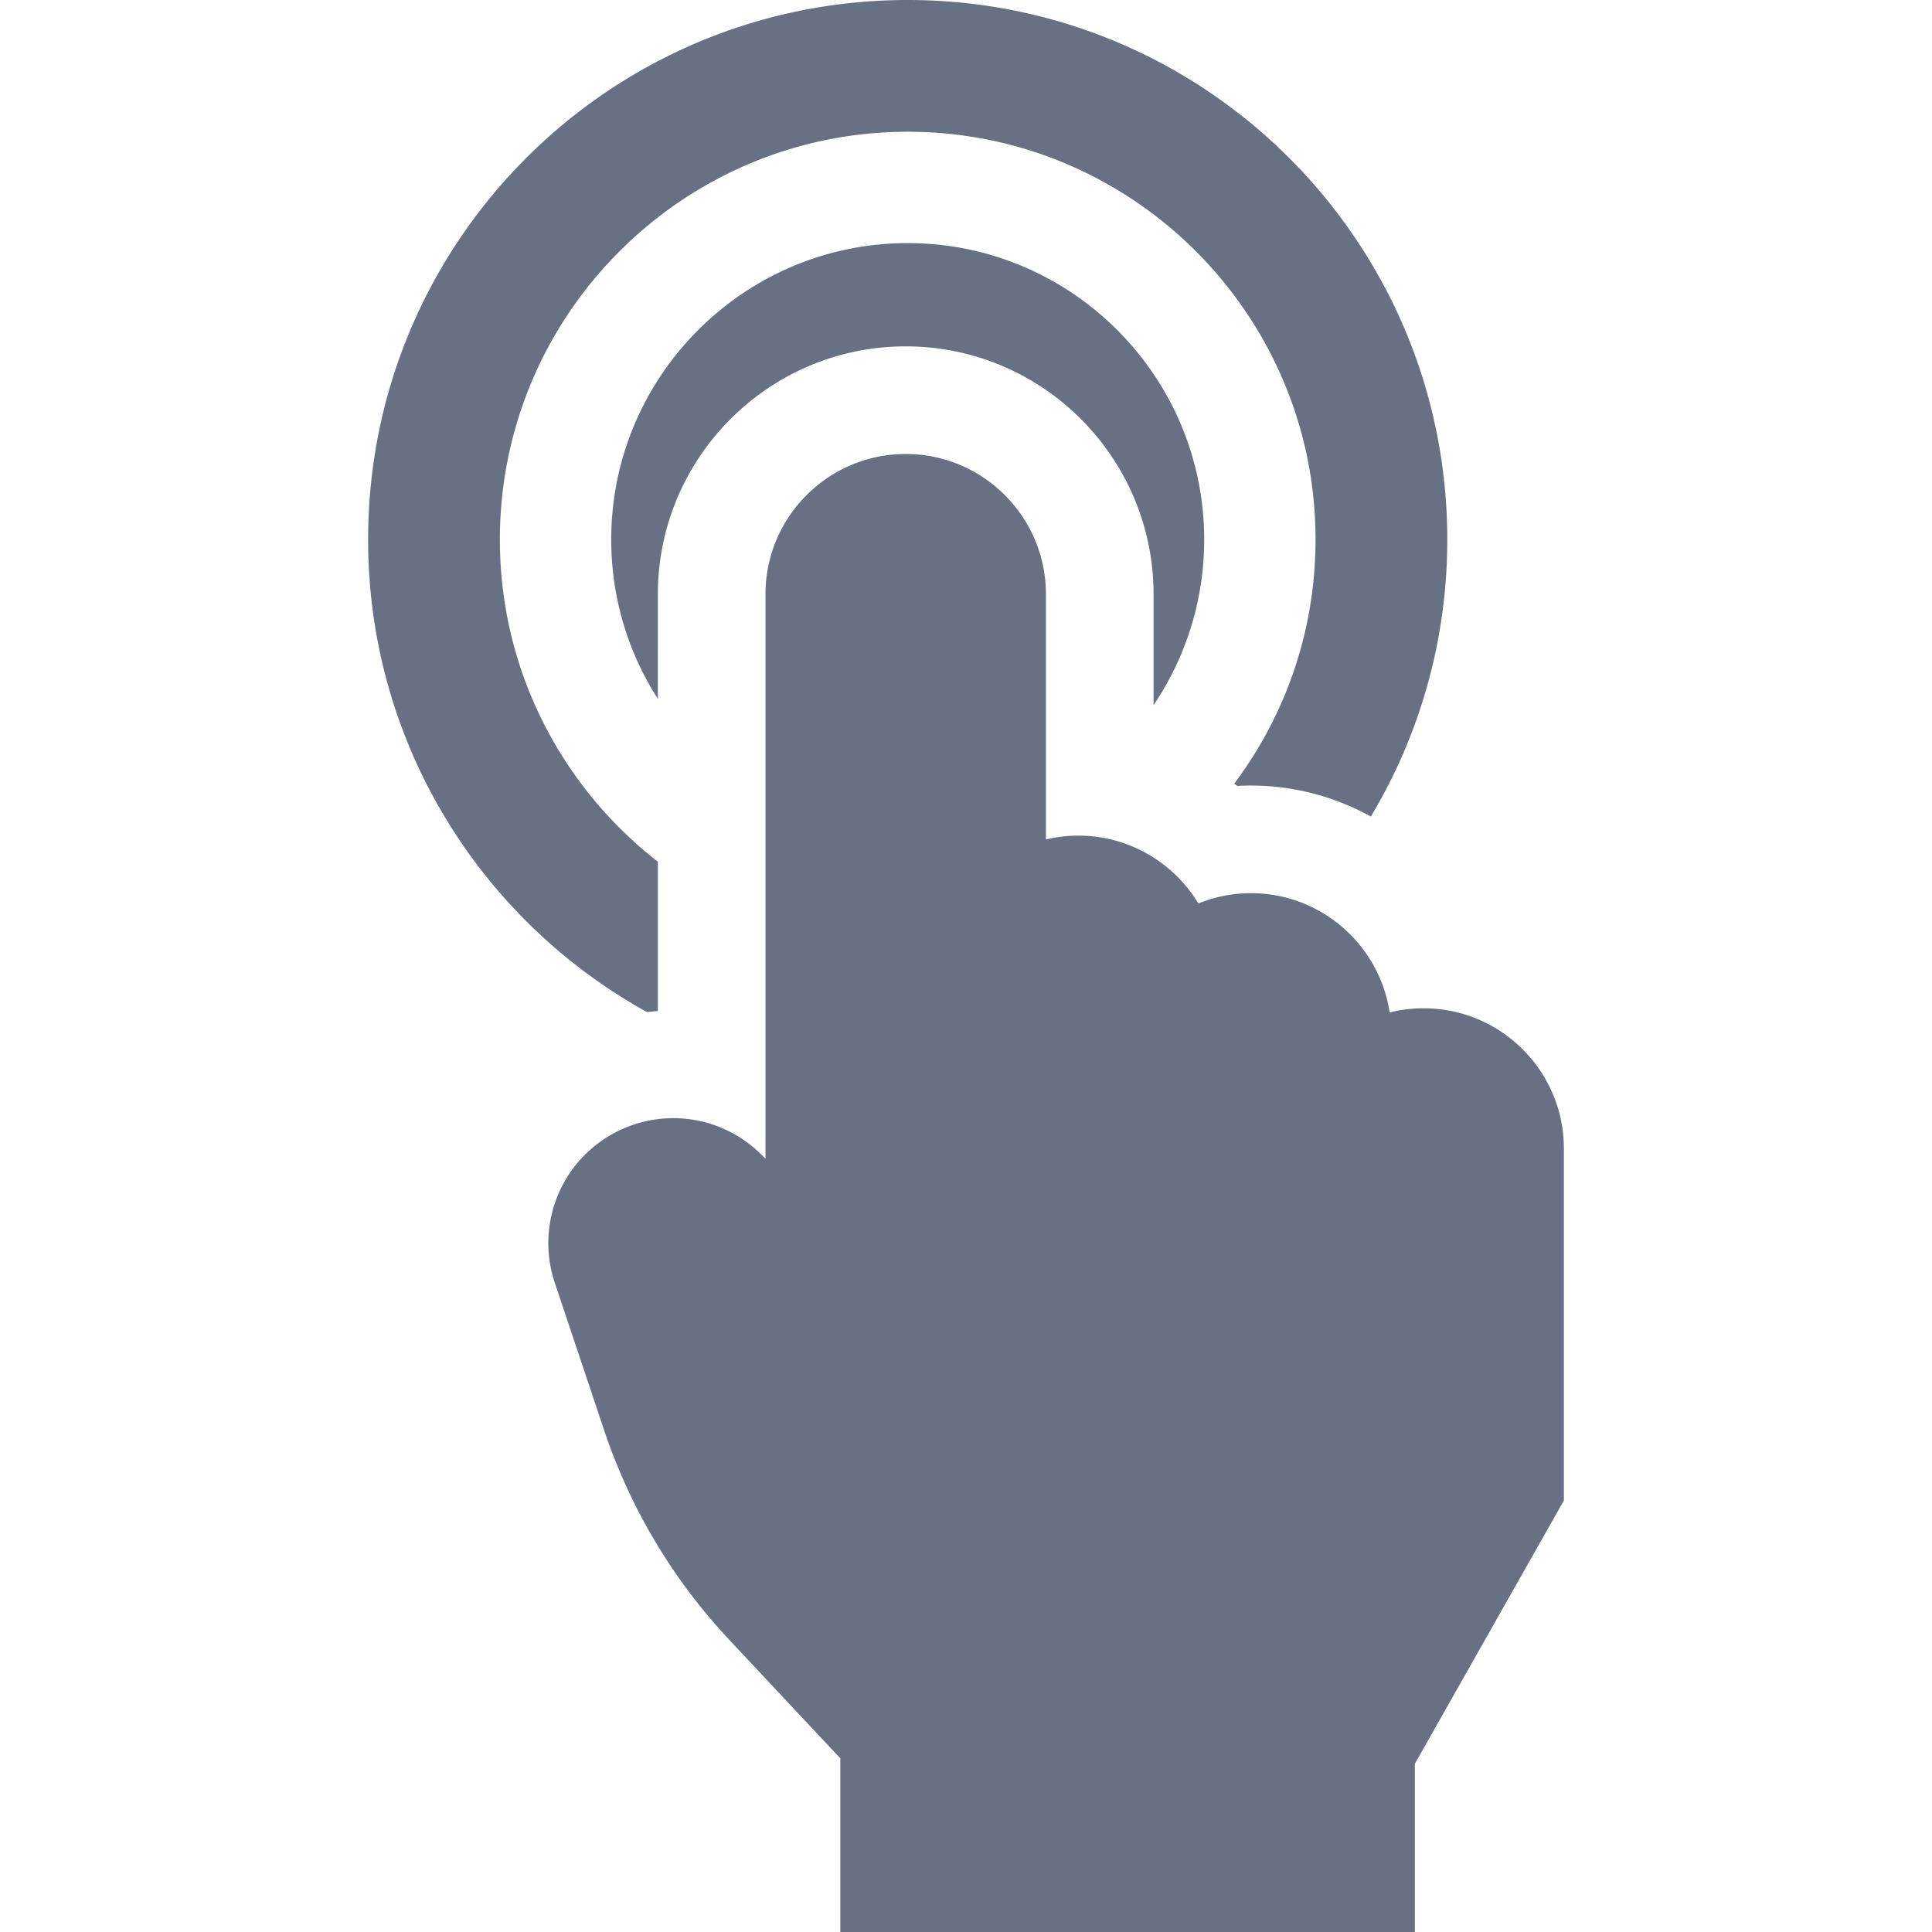
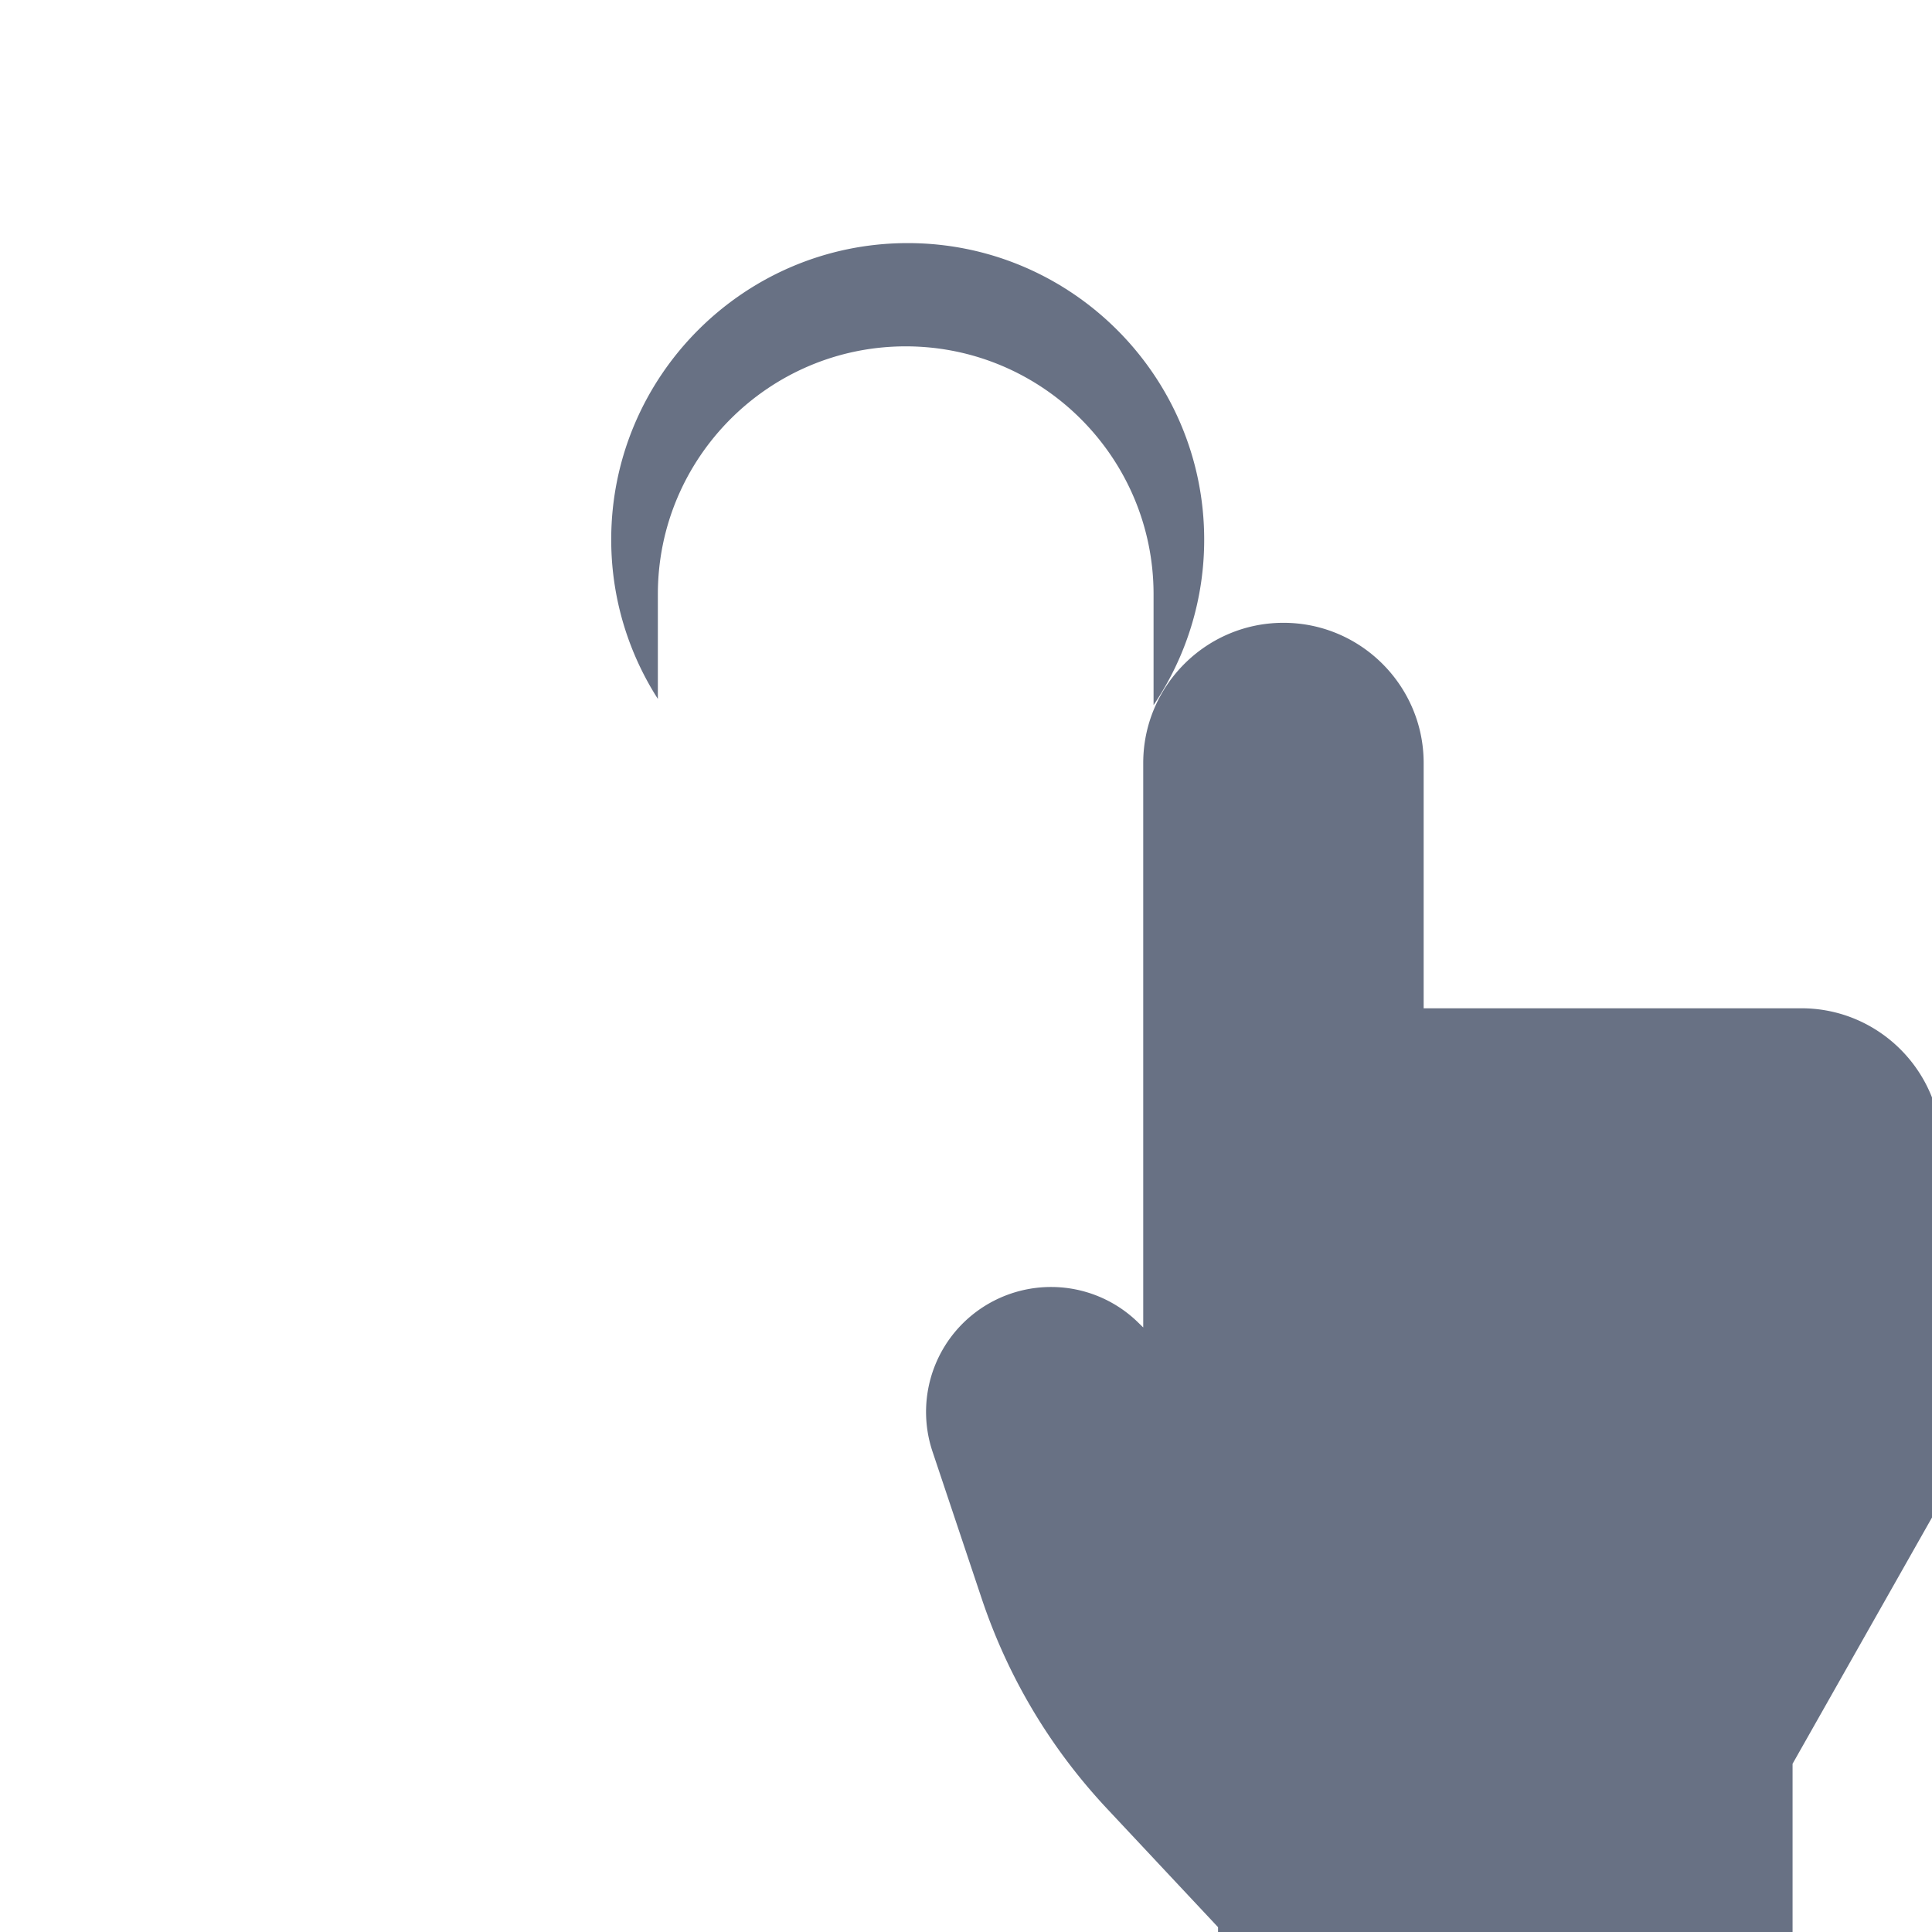
<svg xmlns="http://www.w3.org/2000/svg" version="1.1" width="22" height="22" x="0" y="0" viewBox="0 0 512 512" style="enable-background:new 0 0 512 512" xml:space="preserve" class="">
  <g transform="matrix(1,0,0,1,0,3.126388037344441e-13)">
-     <path d="M174.341 228.358c-25.457-19.791-41.868-50.694-41.868-85.362 0-59.596 48.484-108.08 108.079-108.08S348.63 83.4 348.63 142.996c0 24.226-8.012 46.616-21.526 64.659.26.21.528.409.785.623a65.598 65.598 0 0 1 35.4 8.116c12.859-21.457 20.258-46.562 20.258-73.398C383.547 64.021 319.525 0 240.551 0S97.556 64.021 97.556 142.996c0 53.913 29.841 100.85 73.902 125.215a61.5 61.5 0 0 1 2.883-.273z" fill="#687184" opacity="1" data-original="#000000" />
    <path d="M240.024 91.787c36.217 0 65.682 29.466 65.682 65.683v29.393a78.124 78.124 0 0 0 13.416-43.866c0-43.325-35.247-78.572-78.571-78.572s-78.571 35.247-78.571 78.572c0 15.534 4.55 30.017 12.36 42.221V157.47c.001-36.218 29.466-65.683 65.684-65.683z" fill="#687184" opacity="1" data-original="#000000" />
-     <path d="M377.285 267.205c-3.107 0-6.124.389-9.011 1.111-2.686-17.869-18.138-31.614-36.743-31.614-4.93 0-9.634.973-13.943 2.724-6.516-10.764-18.337-17.975-31.811-17.975-2.959 0-5.835.358-8.595 1.015v-64.997c0-20.489-16.669-37.158-37.158-37.158-20.49 0-37.159 16.669-37.159 37.158v149.58l-1.38-1.343a32.955 32.955 0 0 0-22.731-9.377c-.118-.002-.233-.002-.35-.002a33.157 33.157 0 0 0-26.759 13.618 33.154 33.154 0 0 0-4.63 29.98l13.008 38.879c7.003 20.932 18.205 39.713 33.296 55.823l29.373 31.357V512h152.253v-44.576l39.5-69.773v-93.288c-.001-20.489-16.67-37.158-37.16-37.158z" fill="#687184" opacity="1" data-original="#000000" />
+     <path d="M377.285 267.205v-64.997c0-20.489-16.669-37.158-37.158-37.158-20.49 0-37.159 16.669-37.159 37.158v149.58l-1.38-1.343a32.955 32.955 0 0 0-22.731-9.377c-.118-.002-.233-.002-.35-.002a33.157 33.157 0 0 0-26.759 13.618 33.154 33.154 0 0 0-4.63 29.98l13.008 38.879c7.003 20.932 18.205 39.713 33.296 55.823l29.373 31.357V512h152.253v-44.576l39.5-69.773v-93.288c-.001-20.489-16.67-37.158-37.16-37.158z" fill="#687184" opacity="1" data-original="#000000" />
  </g>
</svg>